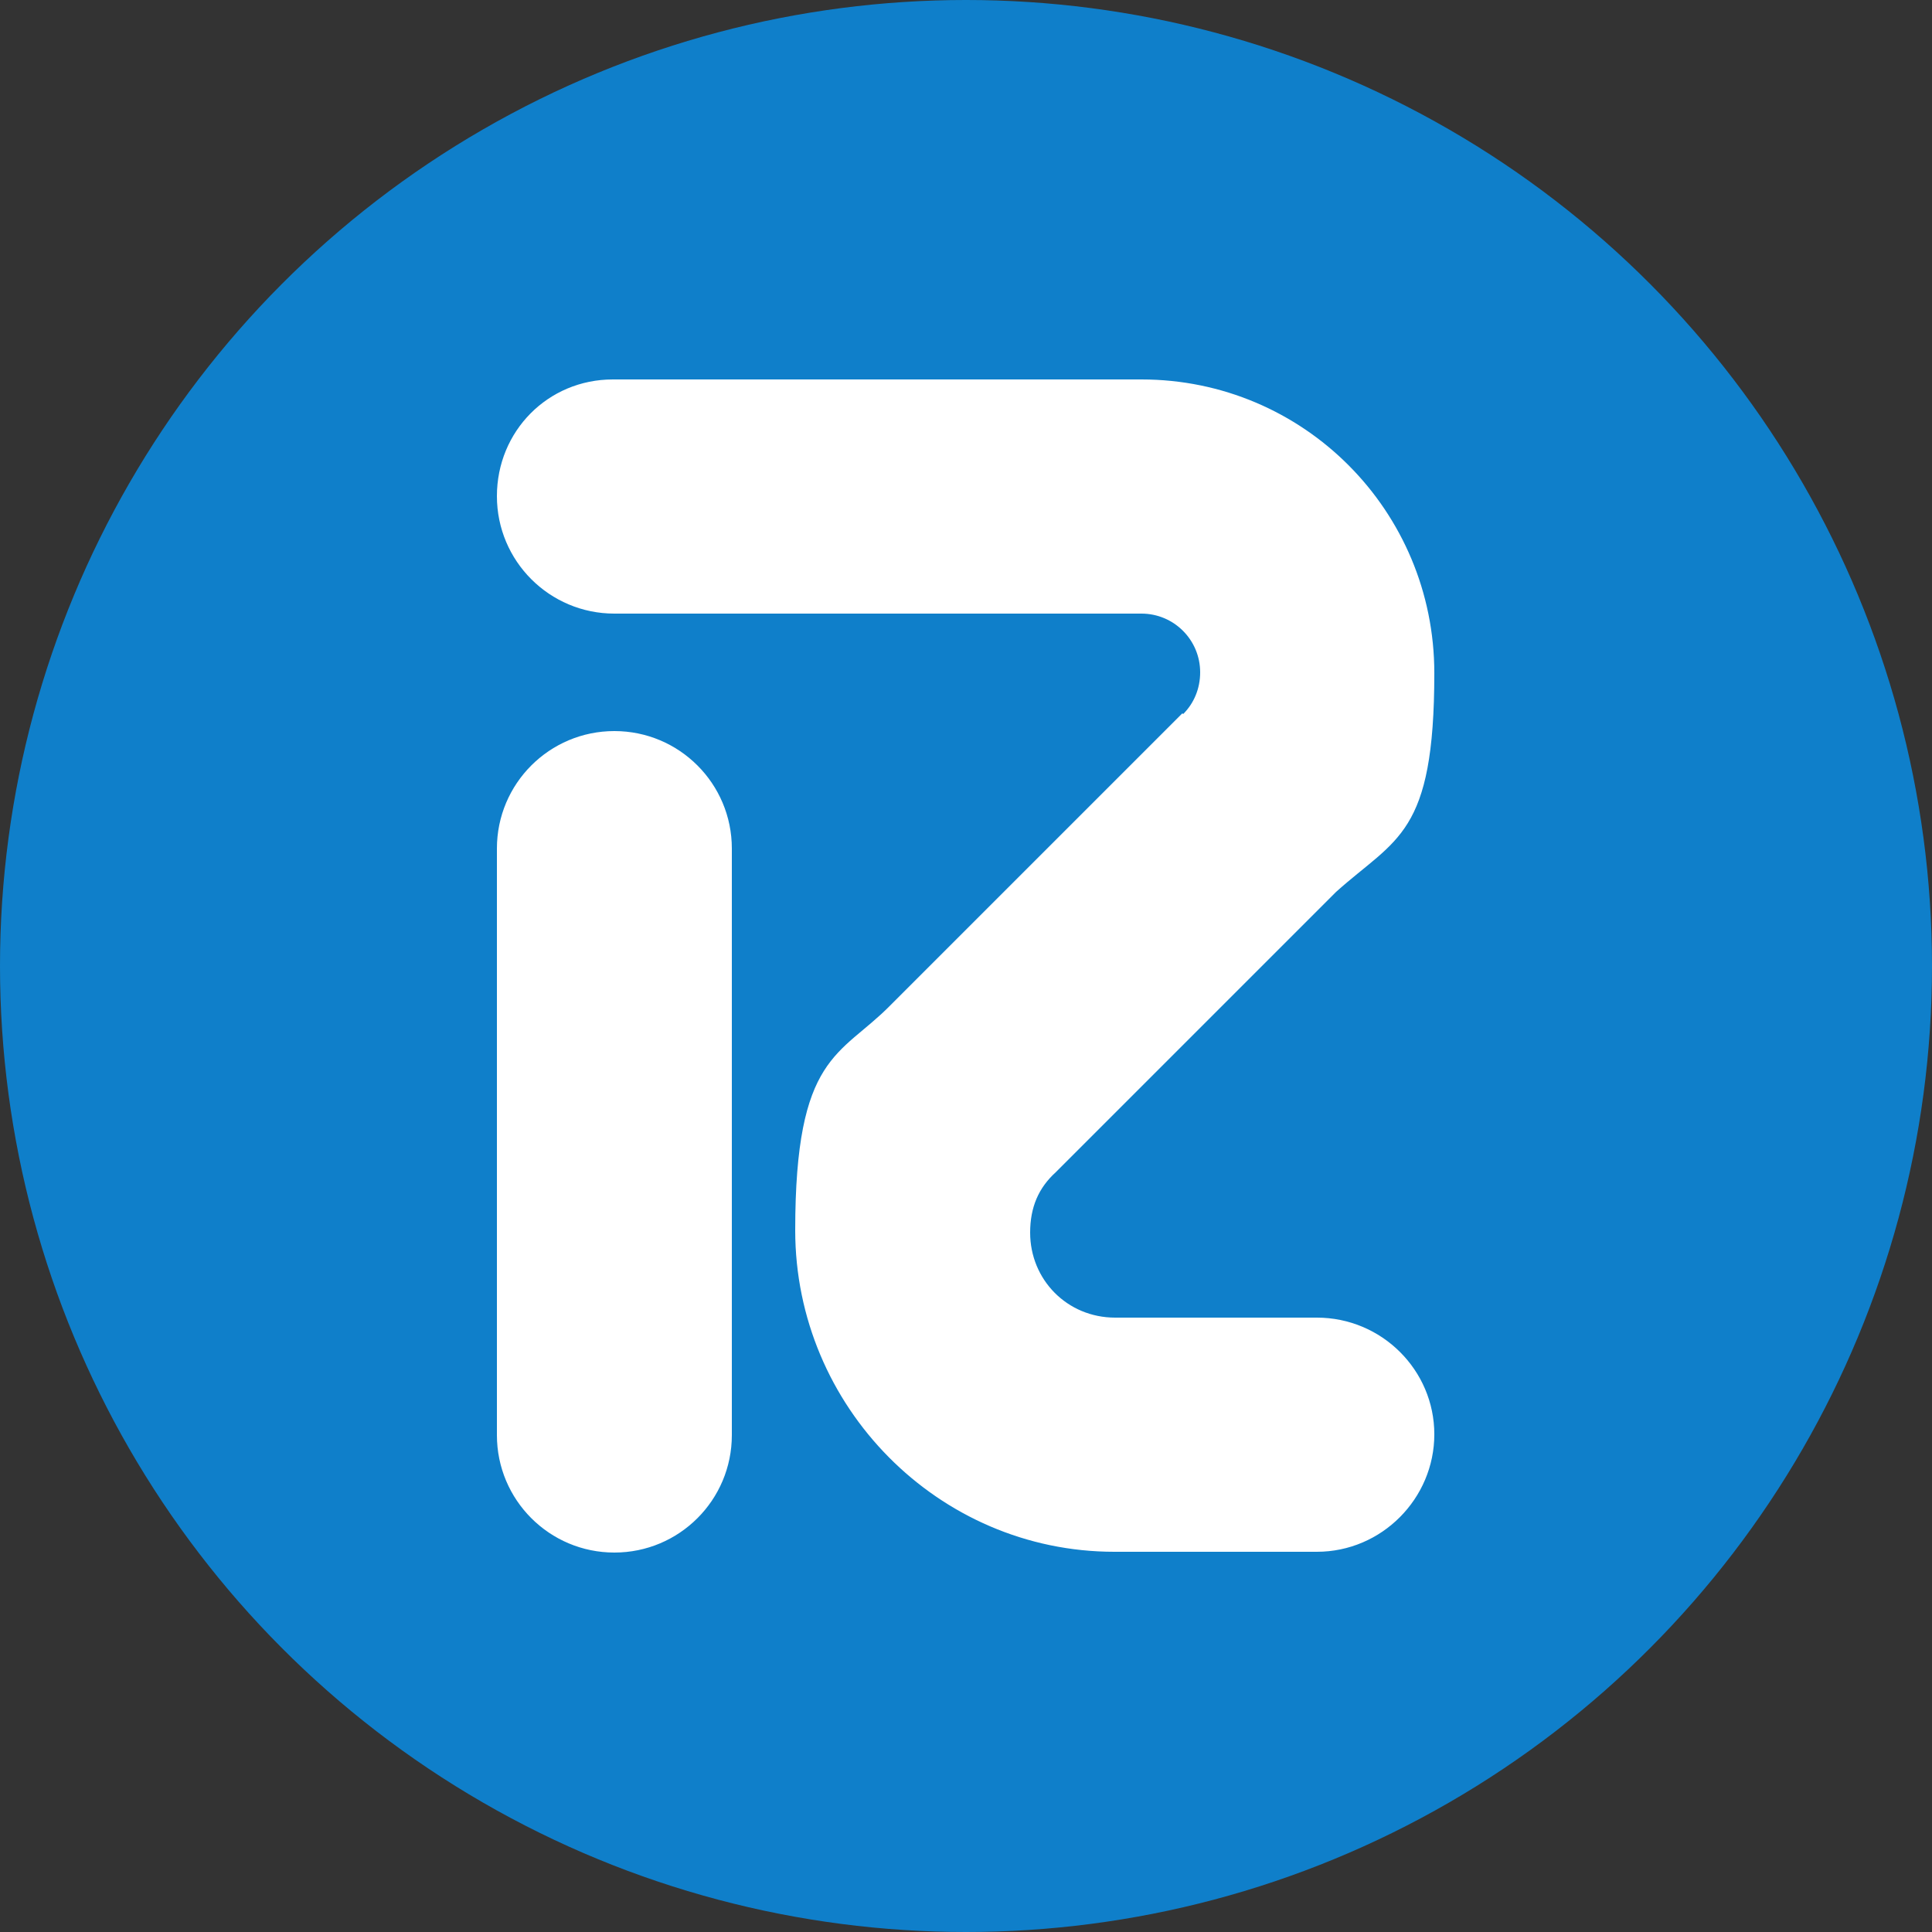
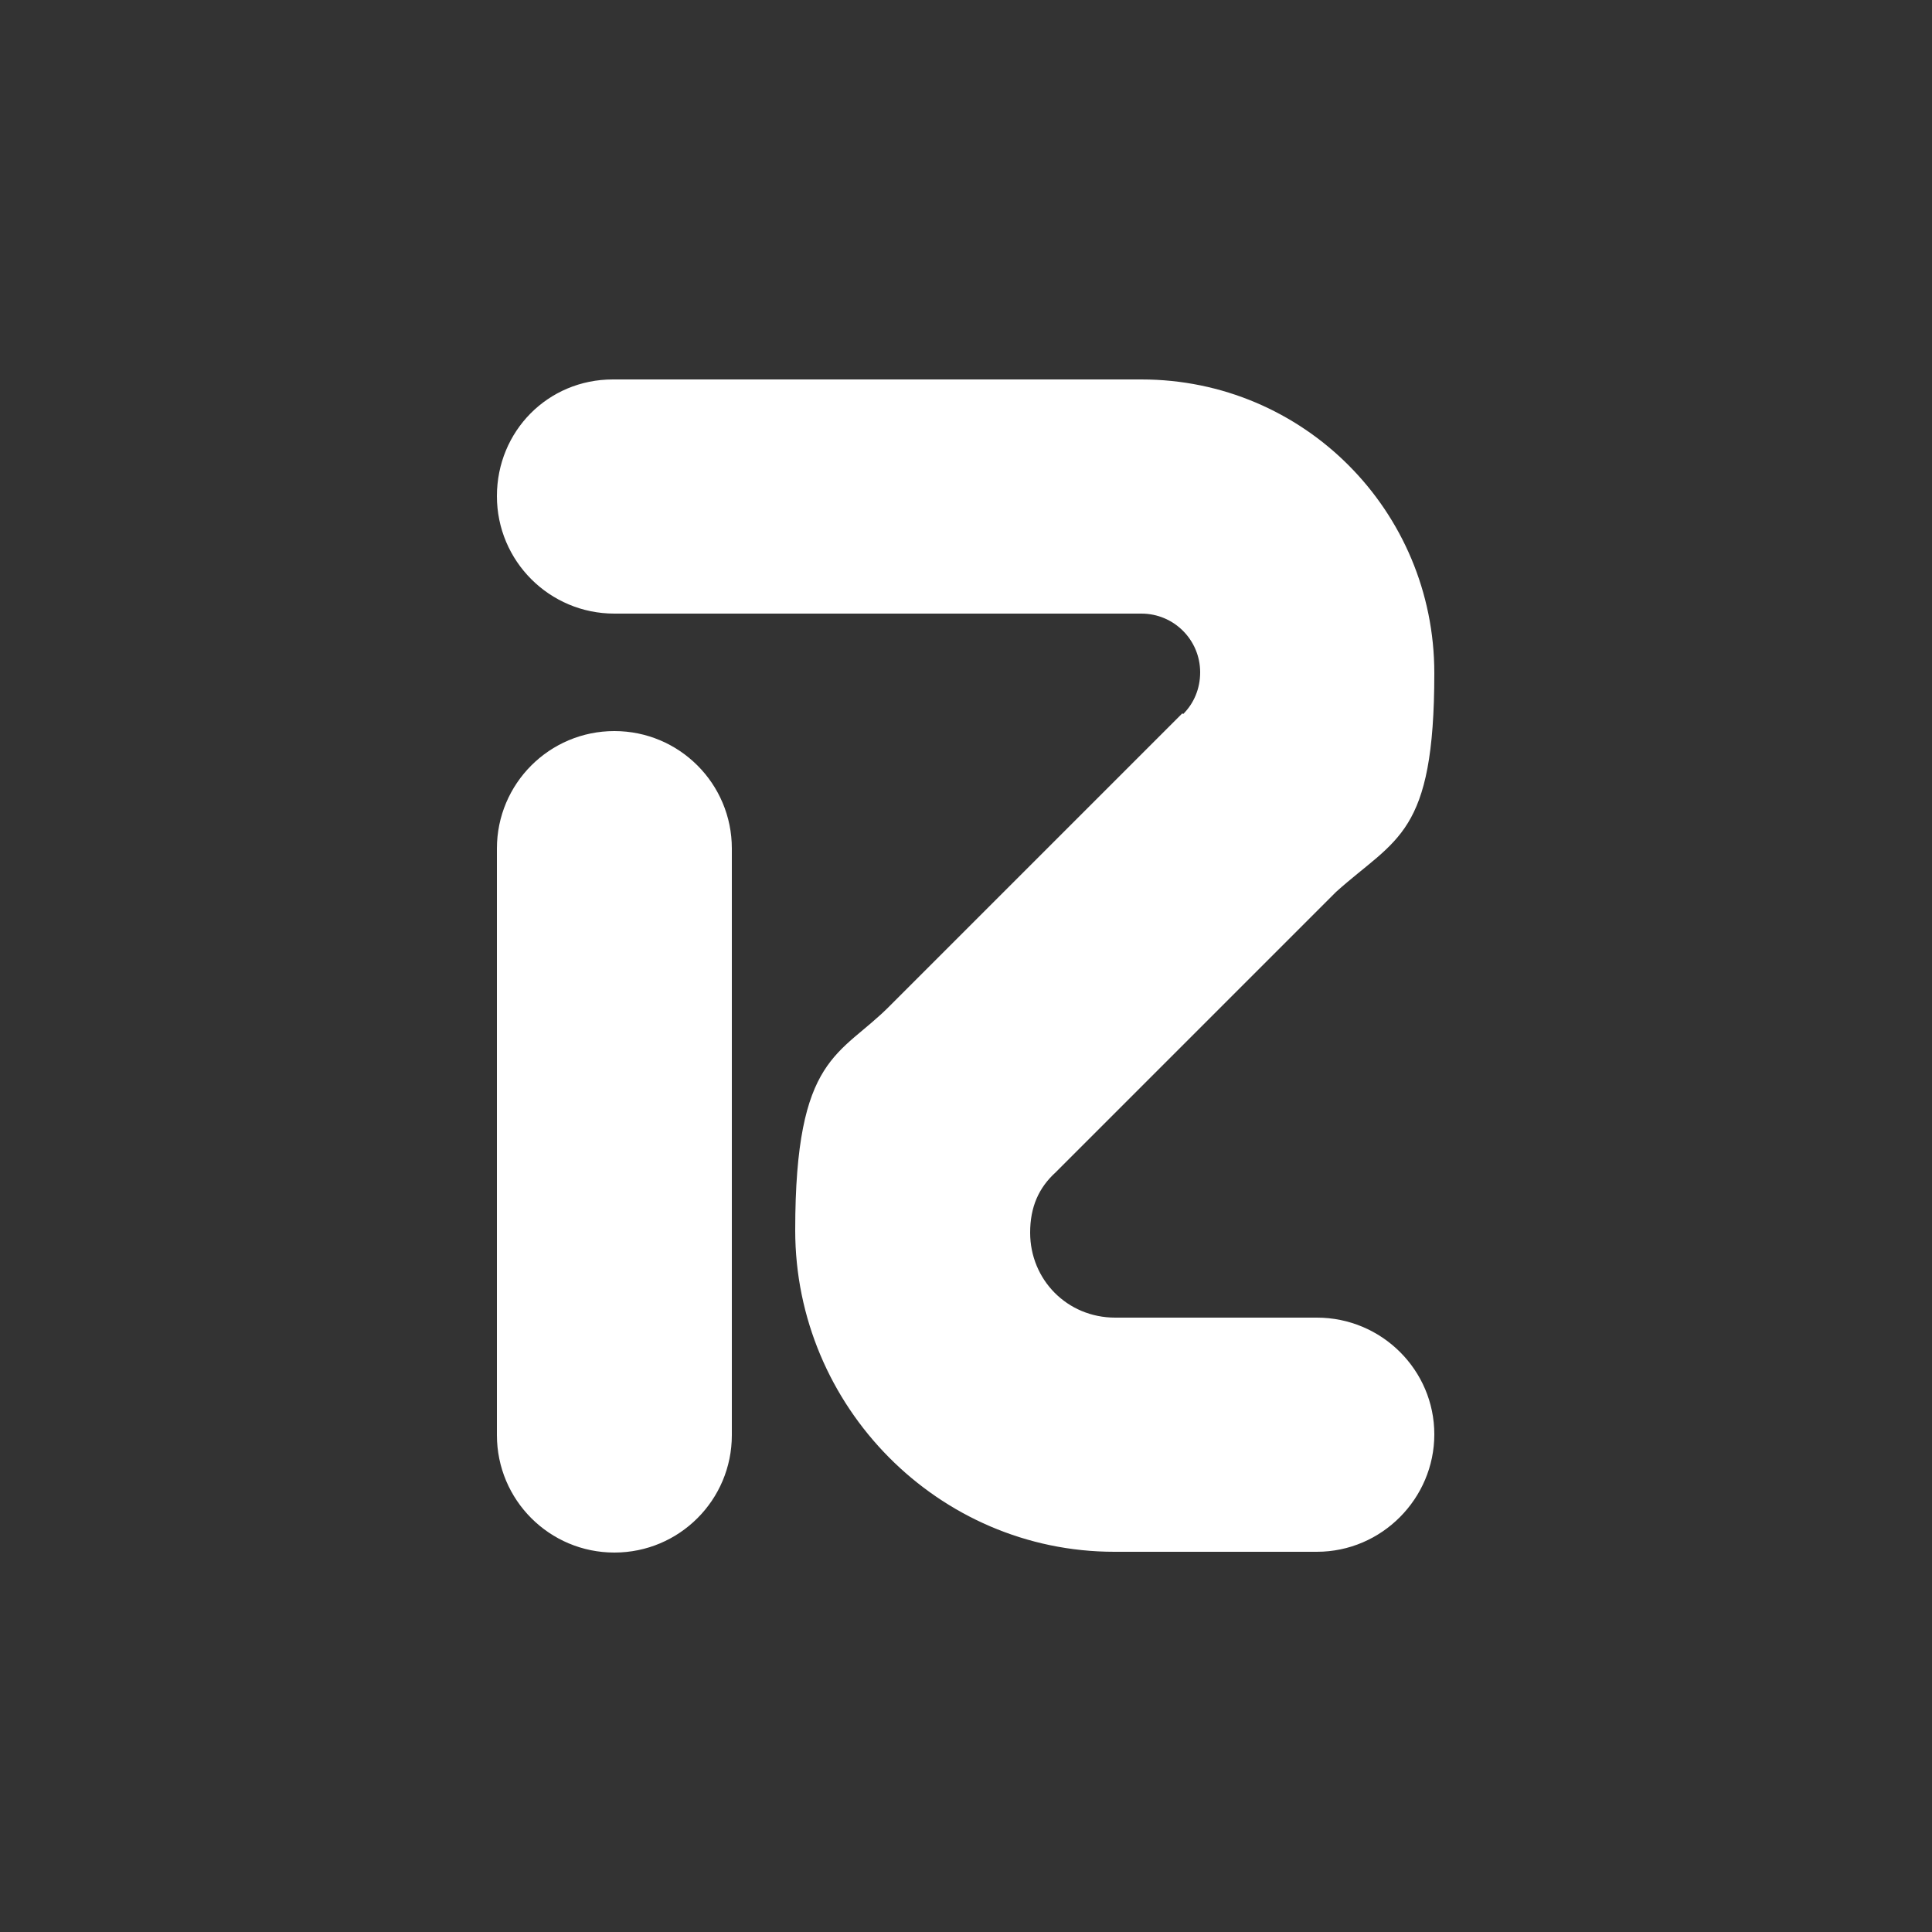
<svg xmlns="http://www.w3.org/2000/svg" version="1.1" viewBox="0 0 250 250">
  <rect x="0" y="0" width="250" height="250" fill="#333333" stroke="none" />
  <defs>
    <style>
      .cls-1 {
        fill: #fff;
      }

      .cls-2 {
        fill: #0f7fca;
      }
    </style>
  </defs>
  <g>
    <g id="svg8">
-       <circle class="cls-2" cx="125" cy="125" r="125" />
      <path id="path2129" class="cls-1" d="M153.1,92.4c1.4-1.4,2.2-3.3,2.2-5.4,0-4.2-3.4-7.6-7.6-7.6h-68.2c-8.4,0-15.2-6.8-15.2-15.2s6.6-15.1,15-15.1h68.4c21,0,37.9,17,37.9,38s-4.9,21.3-12.7,28.3l-36.3,36.3c-2.2,2-3.3,4.5-3.3,7.8,0,6.1,4.8,11,11,11h26.1c8.4,0,15.2,6.8,15.2,15.1s-6.8,15.2-15.2,15.2h-26.2c-22.8,0-41.3-18.8-41.3-41.6s5.8-22.5,12.3-29.1l37.8-37.8ZM94.7,185.7c0,8.4-6.8,15.2-15.2,15.2s-15.2-6.8-15.2-15.2v-75.9c0-8.4,6.8-15.2,15.2-15.2s15.2,6.8,15.2,15.2v75.9Z" />
    </g>
  </g>
</svg>